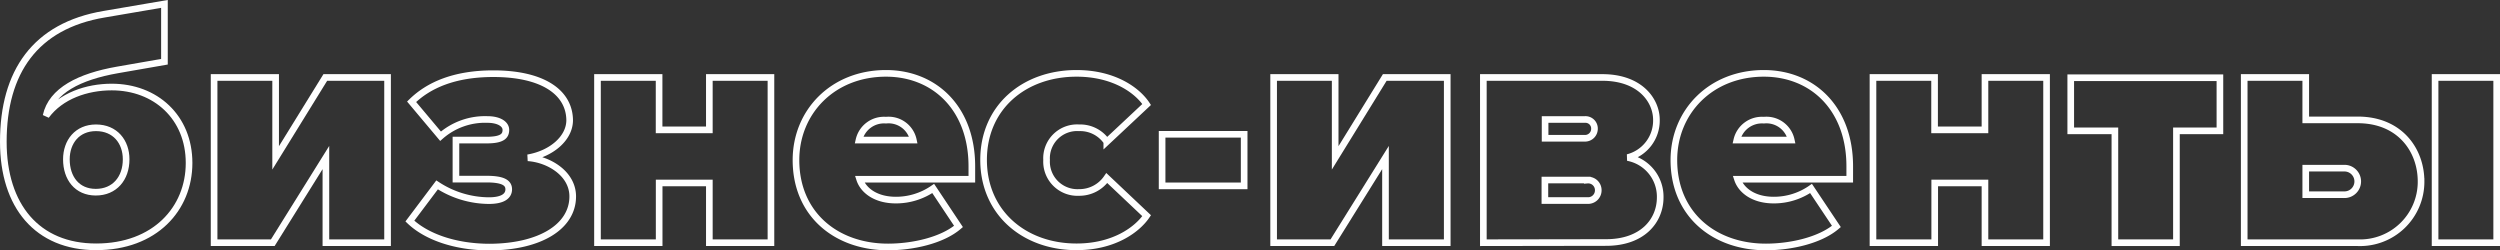
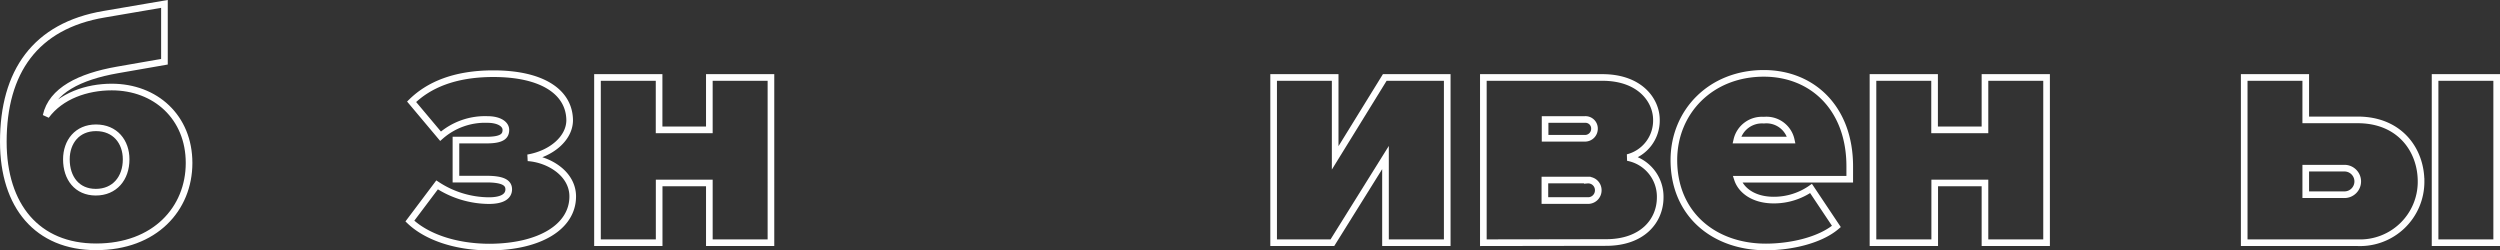
<svg xmlns="http://www.w3.org/2000/svg" viewBox="0 0 376.58 37.68">
  <rect x="0" y="0" width="376.58" height="37.68" fill="#333333" stroke="none" />
  <defs>
    <style>.cls-1{fill:none;stroke:#fff;}</style>
  </defs>
  <g id="Слой_2" data-name="Слой 2">
    <g id="Слой_1-2" data-name="Слой 1">
      <path class="cls-1" d="M15.7,2.14,24.77.59V9.3l-7.11,1.24c-5.67,1-9.89,3.09-10.72,6.9,2.22-3,6.13-4.33,9.89-4.33,6.6,0,11.65,4.54,11.65,11.44s-5.15,12.63-14,12.63S.5,31.05.5,21.36C.5,10.85,5.29,3.89,15.7,2.14ZM14.46,19.25C11.63,19.25,10,21.36,10,24c0,2.83,1.6,4.95,4.43,4.95S19,26.87,19,24C19,21.36,17.35,19.25,14.46,19.25Z" />
-       <path class="cls-1" d="M32.25,36.56V11.67h9.27V23.78L49,11.67h9.38V36.56H49.09V23.73l-8,12.83Z" />
      <path class="cls-1" d="M65.84,27.85a14.39,14.39,0,0,0,7.79,2.37c2.31,0,3-.82,3-1.7,0-1-.88-1.54-3.35-1.54H68.68V21.1h4.64c2.42,0,2.88-.67,2.88-1.54S75.17,18,73.42,18a10.14,10.14,0,0,0-7.06,2.52L62,15.33c2.52-2.47,6.39-4.23,12.32-4.23,7.42,0,11.44,2.79,11.49,7,0,2.68-2.68,5.05-6.29,5.67,3.14.21,6.75,2.37,6.75,5.82,0,4.54-4.9,7.58-12.47,7.63-5.41,0-9.69-1.65-12.06-3.92Z" />
      <path class="cls-1" d="M90,36.56V11.67h9.28v7.89h7.57V11.67h9.28V36.56h-9.28v-9H99.29v9Z" />
-       <path class="cls-1" d="M133.46,11.05c7.31,0,12.93,5.26,12.93,14V27h-16.9c.51,1.59,2.32,3.14,5.46,3.14a9.85,9.85,0,0,0,5.62-1.75l3.81,5.72c-2.47,2.11-6.9,3.09-10.61,3.09-7.78,0-13.87-4.9-13.87-13.09C119.9,16.88,125.42,11.05,133.46,11.05ZM129.39,21.1h8.19a3.81,3.81,0,0,0-4.12-3A3.86,3.86,0,0,0,129.39,21.1Z" />
-       <path class="cls-1" d="M162.16,11.05c5.67,0,9.17,2.58,10.56,4.69l-6,5.62a4.86,4.86,0,0,0-4.18-2.11,4.6,4.6,0,0,0-4.89,4.84,4.65,4.65,0,0,0,4.89,4.9,5,5,0,0,0,4.18-2.17l6,5.67c-1.39,2.06-4.89,4.69-10.56,4.69-7.88,0-14-5.15-14-13.09S154.28,11.05,162.16,11.05Z" />
-       <path class="cls-1" d="M175.05,28V20.23h12.36V28Z" />
      <path class="cls-1" d="M191.85,36.56V11.67h9.27V23.78l7.47-12.11H218V36.56H208.7V23.73l-8,12.83Z" />
      <path class="cls-1" d="M223.44,36.56V11.67h17.93c5.67,0,8.14,3.45,8.14,6.39a5.74,5.74,0,0,1-4.33,5.67,6,6,0,0,1,4.9,6c0,3.5-2.63,6.8-8.15,6.8ZM238.74,18h-6v2.83h6a1.43,1.43,0,0,0,1.44-1.44A1.36,1.36,0,0,0,238.74,18Zm.36,9.12h-6.39v3.09h6.39a1.54,1.54,0,0,0,1.65-1.54A1.52,1.52,0,0,0,239.1,27.13Z" />
      <path class="cls-1" d="M265.69,11.05c7.32,0,12.94,5.26,12.94,14V27H261.72c.52,1.59,2.32,3.14,5.47,3.14a9.79,9.79,0,0,0,5.61-1.75l3.82,5.72c-2.48,2.11-6.91,3.09-10.62,3.09-7.78,0-13.86-4.9-13.86-13.09C252.14,16.88,257.65,11.05,265.69,11.05ZM261.62,21.1h8.2a3.82,3.82,0,0,0-4.13-3A3.88,3.88,0,0,0,261.62,21.1Z" />
      <path class="cls-1" d="M282.13,36.56V11.67h9.28v7.89H299V11.67h9.28V36.56H299v-9h-7.57v9Z" />
-       <path class="cls-1" d="M318.57,36.56V19.71h-6.65v-8h22.47v8h-6.55V36.56Z" />
      <path class="cls-1" d="M347.32,11.67v6.39h7.83c6.34,0,9.54,4.54,9.54,9.28a9.19,9.19,0,0,1-9.54,9.22h-17.1V11.67Zm0,13.66v4h5.83a2,2,0,1,0,0-4ZM366.8,36.56V11.67h9.28V36.56Z" />
    </g>
  </g>
</svg>